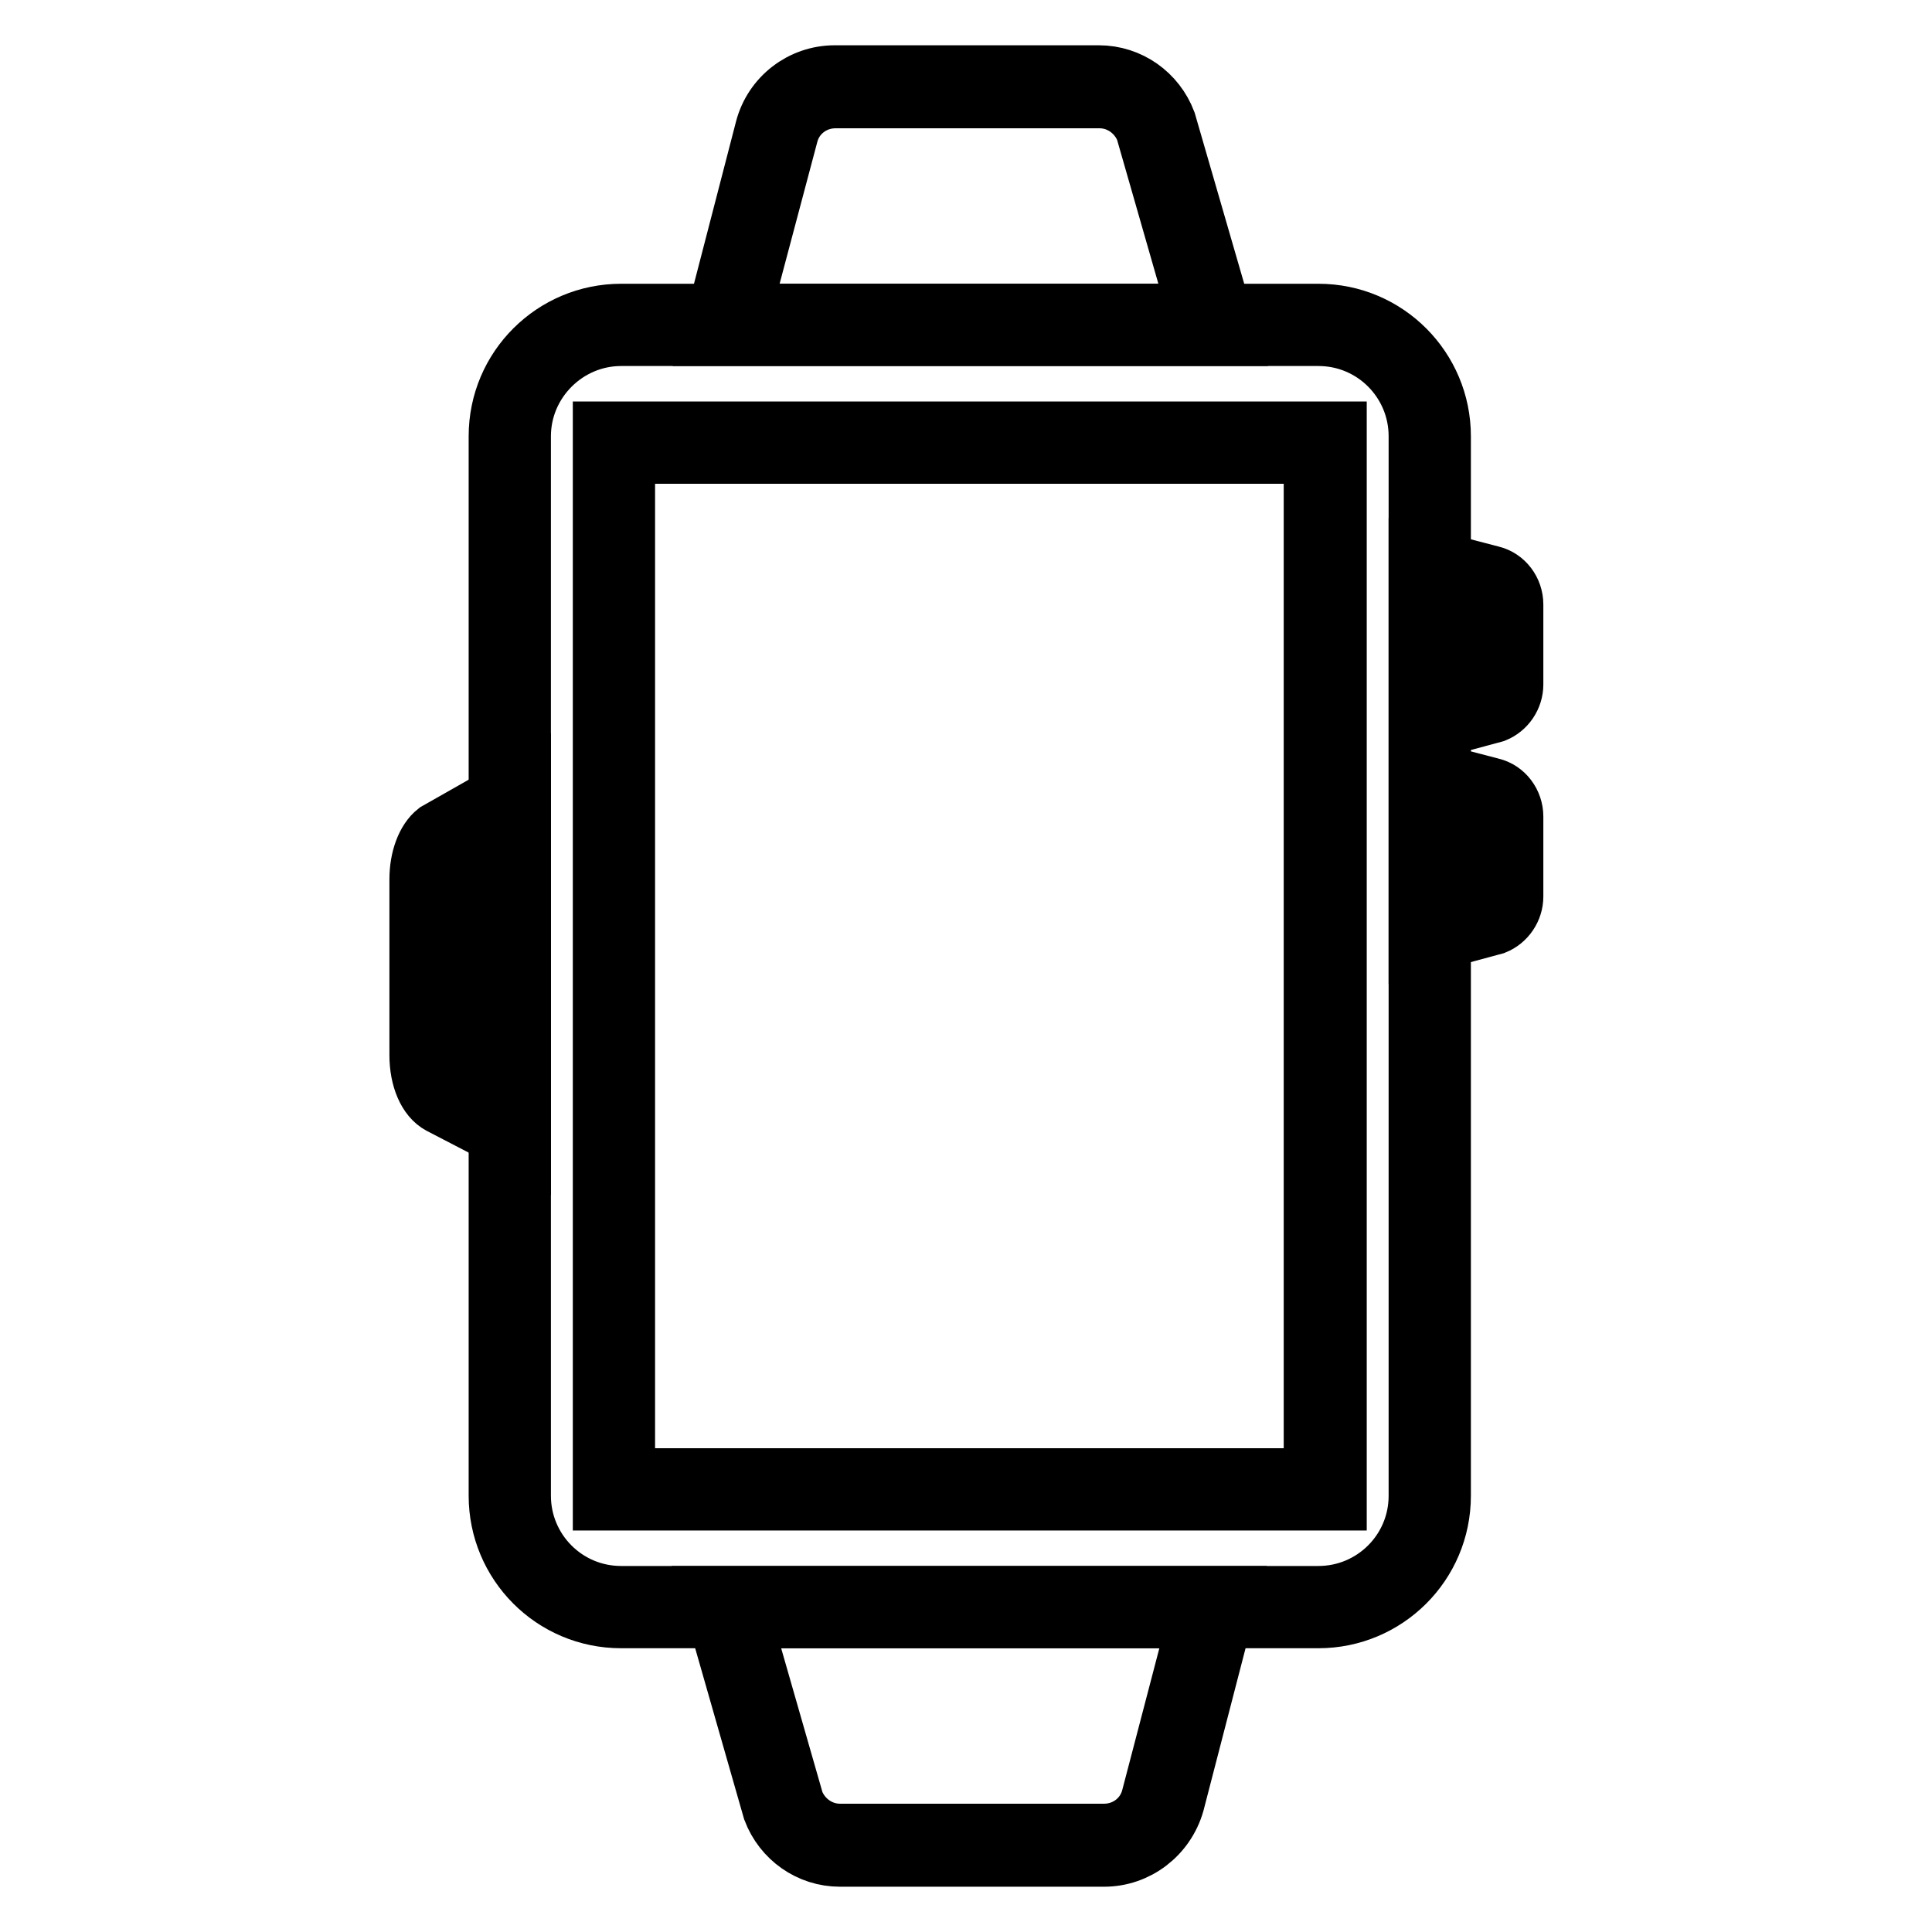
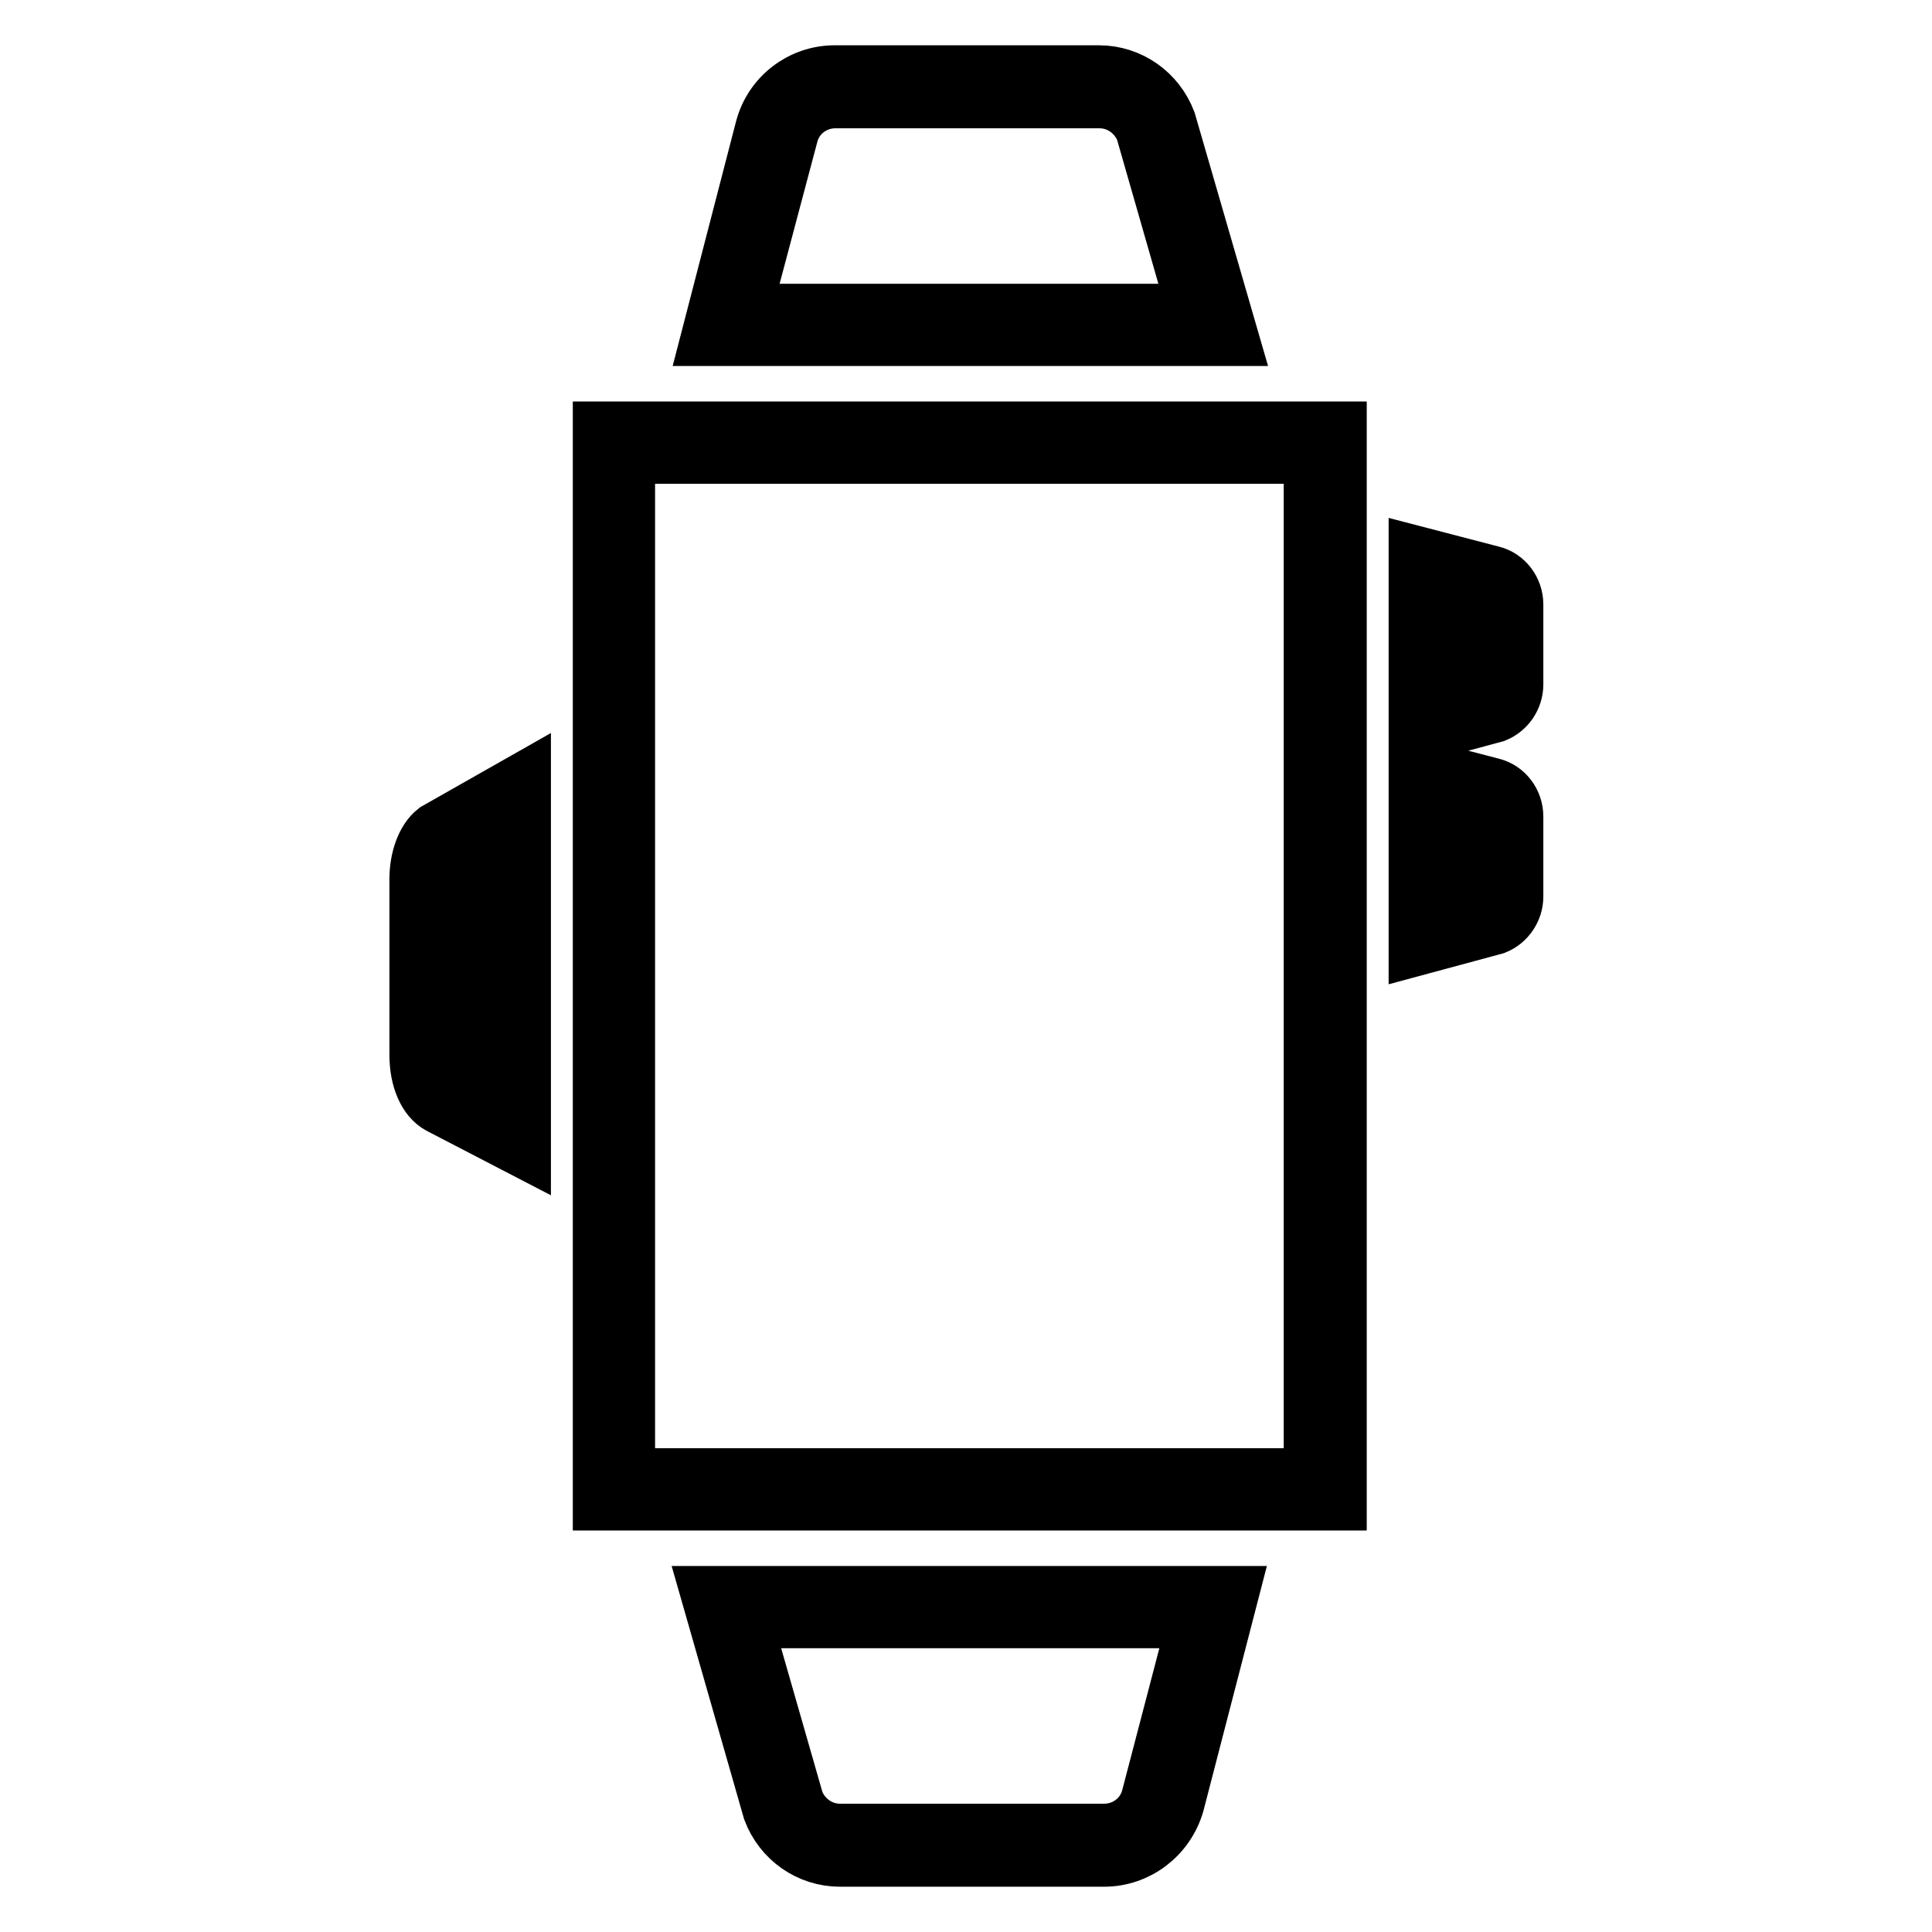
<svg xmlns="http://www.w3.org/2000/svg" version="1.1" x="0px" y="0px" viewBox="0 0 256 256" enable-background="new 0 0 256 256" xml:space="preserve">
  <g>
-     <path stroke-width="8" fill-opacity="0" stroke="#000000" d="M174.7,214.4H82.3c-9,0-16.2-7.3-16.2-16.2V57.8c0-9,7.3-16.2,16.2-16.2h92.4c9,0,16.2,7.3,16.2,16.2v140.4 C190.9,207.2,183.6,214.4,174.7,214.4z M82.3,44.5C75,44.5,69,50.5,69,57.8v140.4c0,7.3,5.9,13.3,13.3,13.3h92.4 c7.3,0,13.3-5.9,13.3-13.3V57.8c0-7.3-5.9-13.3-13.3-13.3H82.3z" />
    <path stroke-width="8" fill-opacity="0" stroke="#000000" d="M162.7,44.5H94.3l7.1-27.4c1.1-4.2,4.9-7.1,9.2-7.1h35c4,0,7.5,2.5,8.9,6.2L162.7,44.5z M98.1,41.6h60.7 l-7-24.4c-1-2.5-3.4-4.2-6.1-4.2h-35c-3,0-5.6,2-6.3,4.9L98.1,41.6z M146.3,246h-35c-4,0-7.5-2.5-8.9-6.2l-8.1-28.3h68.4l-7.1,27.4 C154.4,243.1,150.6,246,146.3,246z M98.2,214.4l7,24.4c1,2.5,3.4,4.2,6.1,4.2h35c3,0,5.6-2,6.3-4.9l6.2-23.7L98.2,214.4z  M177.1,198.8H79.9V57.2h97.2V198.8z M82.8,195.9h91.3V60.1H82.8V195.9z M188,97.1V73.8l9.6,2.5c1.7,0.4,2.9,2,2.9,3.8v10.6 c0,1.6-1,3.1-2.5,3.7L188,97.1z M190.9,77.6v15.6l6.1-1.7c0.3-0.2,0.5-0.5,0.5-0.9V80c0-0.4-0.3-0.8-0.7-0.9L190.9,77.6z  M188,125.2v-23.3l9.6,2.5c1.7,0.4,2.9,2,2.9,3.8v10.6c0,1.6-1,3.1-2.5,3.7L188,125.2z M190.9,105.7v15.6l6.1-1.7 c0.3-0.2,0.5-0.5,0.5-0.9v-10.6c0-0.4-0.3-0.8-0.7-0.9L190.9,105.7z M69,151.8l-10.6-5.5c-1.7-0.9-2.8-3.4-2.8-6.5v-23.3 c0-2.7,0.9-5.1,2.3-6.2L69,104V151.8z M66,109.1l-6.5,3.7c-0.3,0.3-1,1.7-1,3.7v23.2c0,2.3,0.8,3.6,1.2,3.8L66,147L66,109.1z" />
  </g>
</svg>